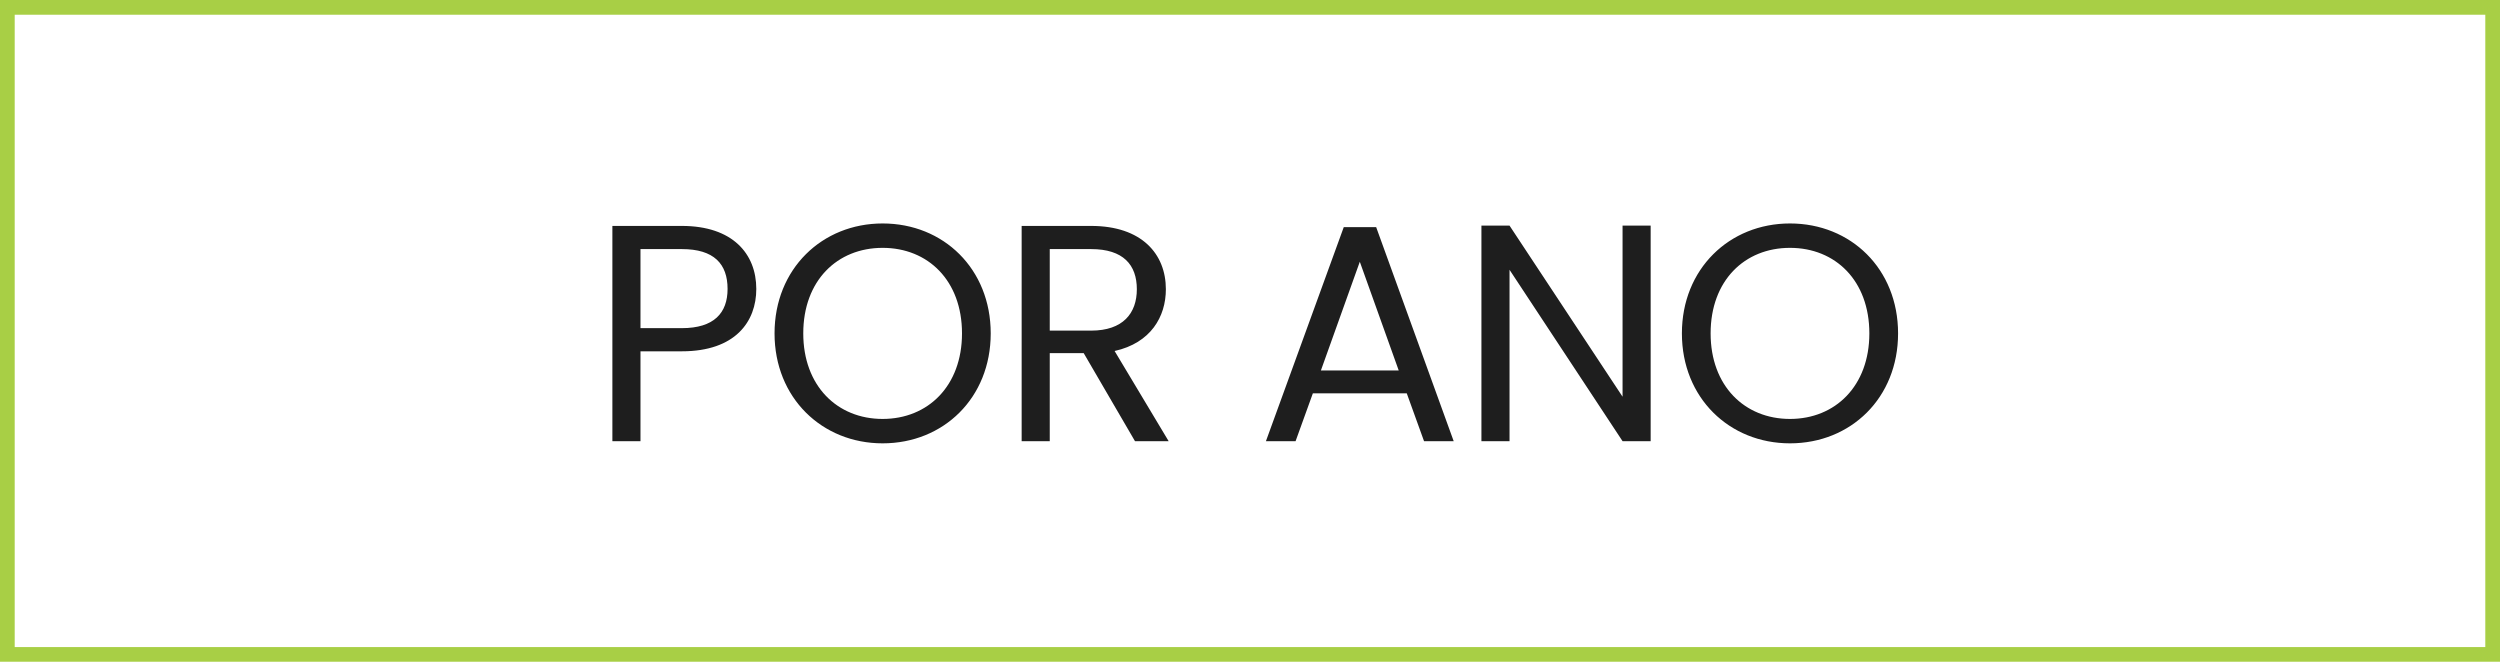
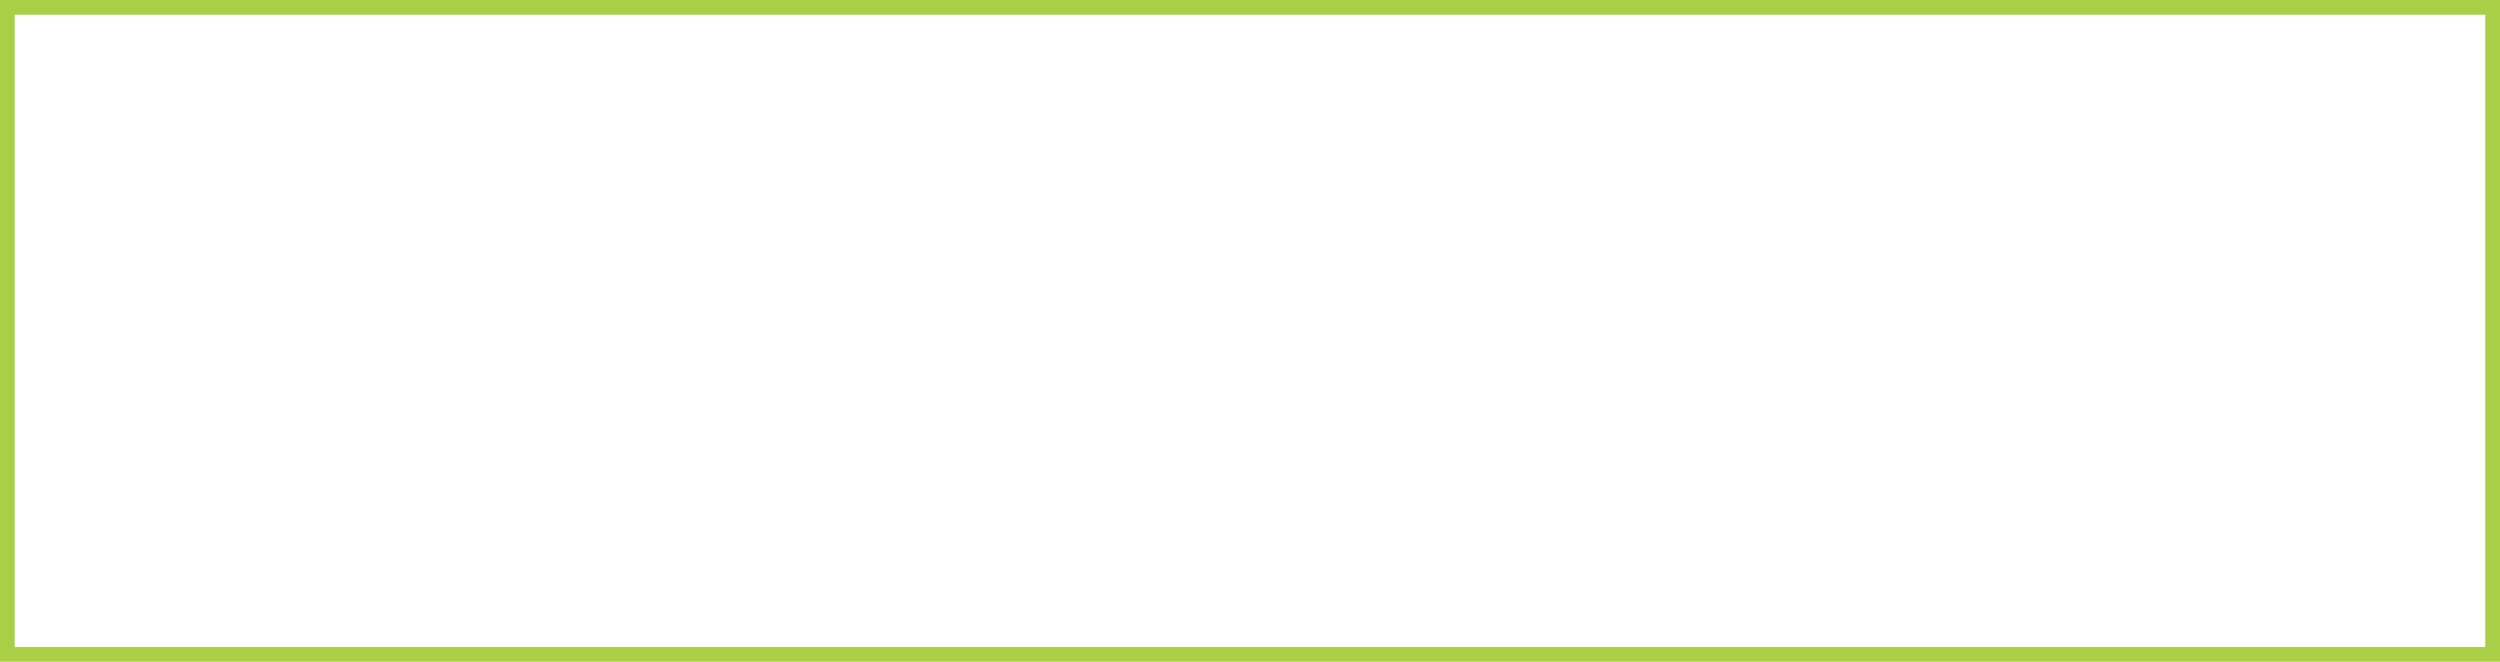
<svg xmlns="http://www.w3.org/2000/svg" width="170" height="45" viewBox="0 0 170 45" fill="none">
  <rect x="0.5" y="0.5" width="169" height="44" stroke="#A8CF45" />
-   <path d="M43.553 22.314H46.367C48.551 22.314 49.475 21.285 49.475 19.647C49.475 17.946 48.551 16.938 46.367 16.938H43.553V22.314ZM51.428 19.647C51.428 21.873 50 23.889 46.367 23.889H43.553V30H41.642V15.363H46.367C49.811 15.363 51.428 17.253 51.428 19.647ZM67.369 22.671C67.369 27.06 64.156 30.147 60.019 30.147C55.903 30.147 52.669 27.06 52.669 22.671C52.669 18.282 55.903 15.195 60.019 15.195C64.156 15.195 67.369 18.282 67.369 22.671ZM54.622 22.671C54.622 26.241 56.932 28.488 60.019 28.488C63.106 28.488 65.416 26.241 65.416 22.671C65.416 19.08 63.106 16.854 60.019 16.854C56.932 16.854 54.622 19.08 54.622 22.671ZM77.305 19.668C77.305 18.009 76.381 16.938 74.197 16.938H71.383V22.482H74.197C76.36 22.482 77.305 21.306 77.305 19.668ZM69.472 15.363H74.197C77.641 15.363 79.279 17.274 79.279 19.668C79.279 21.537 78.25 23.322 75.793 23.868L79.468 30H77.179L73.693 24.015H71.383V30H69.472V15.363ZM96.835 30L95.659 26.745H89.275L88.099 30H86.083L91.375 15.447H93.58L98.851 30H96.835ZM95.113 25.191L92.467 17.799L89.821 25.191H95.113ZM110.334 15.342H112.245V30H110.334L102.648 18.345V30H100.737V15.342H102.648L110.334 26.976V15.342ZM129.069 22.671C129.069 27.06 125.856 30.147 121.719 30.147C117.603 30.147 114.369 27.06 114.369 22.671C114.369 18.282 117.603 15.195 121.719 15.195C125.856 15.195 129.069 18.282 129.069 22.671ZM116.322 22.671C116.322 26.241 118.632 28.488 121.719 28.488C124.806 28.488 127.116 26.241 127.116 22.671C127.116 19.08 124.806 16.854 121.719 16.854C118.632 16.854 116.322 19.08 116.322 22.671Z" fill="#1E1E1E" />
</svg>